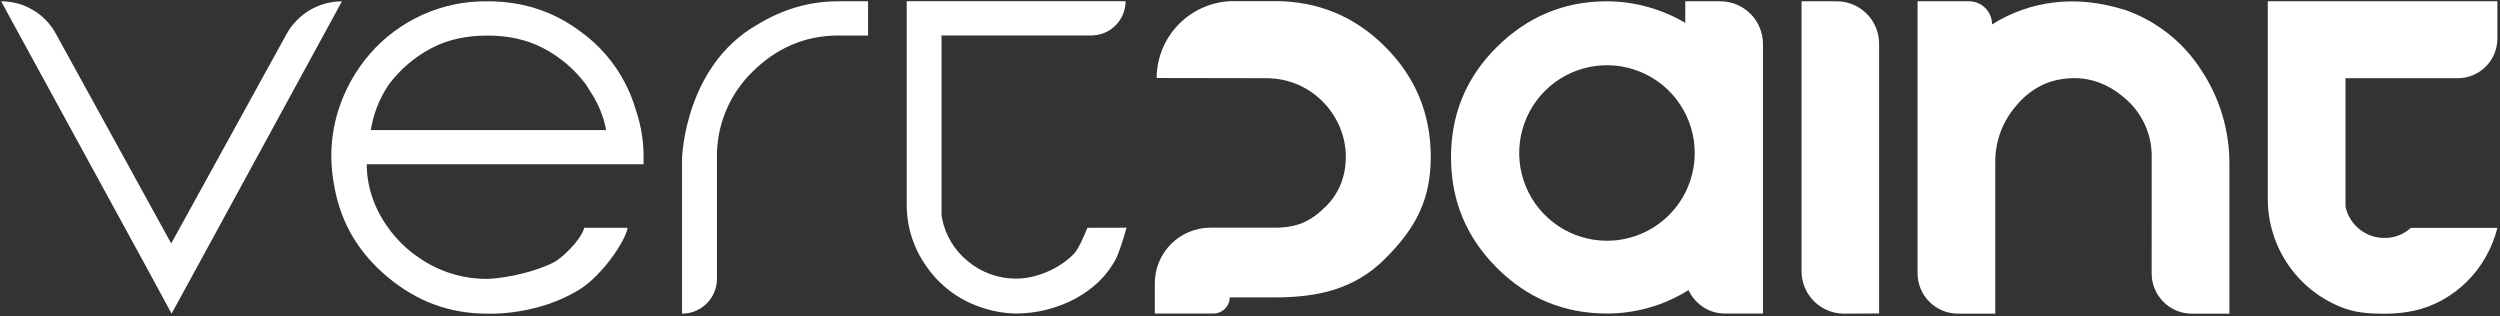
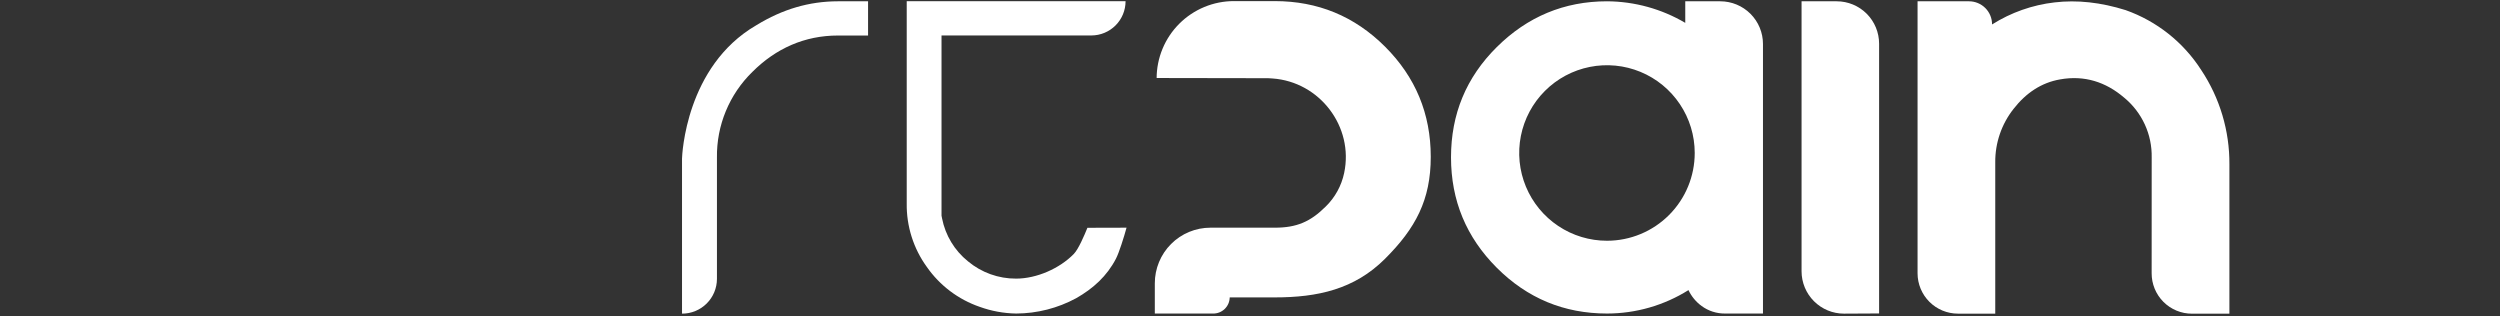
<svg xmlns="http://www.w3.org/2000/svg" width="593" height="75" viewBox="0 0 593 75" fill="none">
  <rect x="0" y="0" width="593" height="75" fill="#333333" stroke="none" />
-   <path d="M592.377 0.308H556.351H537.918V47.081C537.898 52.814 539.661 58.411 542.964 63.097C546.267 67.783 550.945 71.326 556.351 73.234C559.298 74.24 562.386 74.416 565.565 74.416C570.534 74.416 575.161 73.526 579.451 71.087C583.668 68.724 587.16 65.255 589.55 61.053C590.813 58.862 591.764 56.506 592.377 54.052H571.842C570.136 55.629 567.887 56.485 565.565 56.441C563.407 56.446 561.314 55.709 559.636 54.352C557.958 52.996 556.798 51.103 556.351 48.993V18.549H582.982C585.474 18.549 587.863 17.56 589.625 15.798C591.387 14.036 592.377 11.646 592.377 9.154V0.308Z" fill="white" />
  <path d="M510.381 37.359C510.436 34.652 509.876 31.967 508.744 29.506C507.611 27.046 505.936 24.875 503.842 23.156C499.467 19.414 494.417 17.815 488.694 18.826C484.233 19.585 480.551 22.065 477.629 25.812C474.773 29.419 473.236 33.895 473.274 38.496V74.396H464.402C461.869 74.39 459.443 73.381 457.652 71.59C455.861 69.799 454.852 67.373 454.846 64.84V0.308H467.052C467.772 0.308 468.485 0.45 469.15 0.726C469.815 1.002 470.419 1.407 470.927 1.918C471.435 2.428 471.837 3.034 472.11 3.7C472.384 4.366 472.522 5.08 472.519 5.8C477.005 2.964 482.073 1.176 487.346 0.569C492.687 -0.058 498.305 0.552 504.2 2.4C511.585 5.013 517.892 10.01 522.124 16.603C526.543 23.238 528.872 31.043 528.814 39.014V74.406H519.927C518.669 74.406 517.423 74.158 516.262 73.675C515.1 73.193 514.045 72.486 513.157 71.595C512.269 70.704 511.566 69.646 511.088 68.483C510.61 67.319 510.366 66.073 510.371 64.815L510.381 37.359Z" fill="white" />
  <path d="M437.389 74.396C434.721 74.396 432.163 73.337 430.276 71.45C428.39 69.564 427.33 67.005 427.33 64.337V0.308H435.664C438.332 0.308 440.89 1.367 442.777 3.254C444.663 5.14 445.723 7.699 445.723 10.367V74.351L437.389 74.396Z" fill="white" />
  <path d="M408.049 0.308H399.745V5.423C394.121 2.108 387.719 0.344 381.191 0.308C371.007 0.308 362.296 3.969 355.038 11.166C347.781 18.363 344.18 27.074 344.18 37.319C344.18 47.564 347.801 56.275 355.038 63.513C362.276 70.75 370.987 74.371 381.191 74.371C388.023 74.368 394.716 72.442 400.504 68.814C401.215 70.314 402.291 71.613 403.633 72.591C405.238 73.762 407.178 74.386 409.165 74.371H418.178V10.437C418.178 7.75 417.111 5.174 415.211 3.274C413.311 1.375 410.735 0.308 408.049 0.308V0.308ZM381.191 57.105C377.074 57.109 373.047 55.892 369.622 53.607C366.196 51.323 363.525 48.074 361.946 44.271C360.367 40.468 359.951 36.282 360.751 32.243C361.551 28.204 363.531 24.493 366.441 21.579C369.35 18.666 373.058 16.68 377.096 15.874C381.134 15.068 385.321 15.478 389.126 17.051C392.931 18.625 396.184 21.291 398.473 24.714C400.763 28.136 401.986 32.161 401.988 36.278C401.991 41.797 399.801 47.092 395.902 50.997C392.002 54.903 386.711 57.1 381.191 57.105V57.105Z" fill="white" />
  <path d="M299.934 18.549C300.593 18.549 301.227 18.549 301.84 18.615C313.031 19.394 321.163 30.057 318.835 41.031C318.2 44.053 316.683 46.819 314.474 48.977C310.828 52.619 307.529 54.007 302.404 54.007H287.109C285.377 54.007 283.662 54.348 282.061 55.011C280.461 55.674 279.007 56.646 277.783 57.871C276.558 59.096 275.587 60.55 274.924 62.151C274.262 63.751 273.921 65.467 273.922 67.199V74.371H287.662C288.179 74.389 288.694 74.304 289.178 74.12C289.661 73.937 290.103 73.659 290.478 73.302C290.853 72.946 291.153 72.518 291.36 72.045C291.567 71.571 291.678 71.061 291.686 70.543H302.368C312.553 70.543 321.264 68.632 328.521 61.39C335.779 54.148 339.375 47.433 339.375 37.208C339.375 26.984 335.759 18.273 328.521 11.055C321.284 3.838 312.573 0.262 302.368 0.262H292.682C290.275 0.262 287.891 0.736 285.667 1.658C283.443 2.579 281.422 3.93 279.721 5.632C278.019 7.334 276.669 9.355 275.748 11.579C274.827 13.804 274.354 16.187 274.354 18.595V18.504L299.934 18.549Z" fill="white" />
  <path d="M257.936 54.032C257.186 55.878 255.813 59.102 254.702 60.243C251.342 63.684 245.895 66.088 241.027 66.088C236.85 66.111 232.801 64.655 229.595 61.978C226.416 59.419 224.243 55.819 223.459 51.814L223.328 51.16V8.41H258.871C261.023 8.409 263.087 7.553 264.608 6.031C266.129 4.508 266.984 2.445 266.984 0.292H215.075V48.248C214.998 53.662 216.676 58.955 219.858 63.337C222.929 67.731 227.316 71.038 232.386 72.782C235.164 73.787 238.089 74.324 241.042 74.371C246.008 74.349 250.892 73.102 255.26 70.74C259.314 68.436 262.578 65.469 264.7 61.37C265.46 59.901 266.606 56.24 267.215 54.007L257.936 54.032Z" fill="white" />
  <path d="M161.775 37.611C161.806 36.725 162.651 15.748 179.348 6.016L179.469 5.945C185.605 2.193 191.907 0.317 198.757 0.307H205.904V8.425H198.772C190.876 8.425 184.046 11.477 178.468 17.05C175.757 19.69 173.613 22.856 172.167 26.353C170.721 29.85 170.004 33.605 170.059 37.389V66.163C170.056 67.247 169.839 68.32 169.421 69.321C169.003 70.322 168.391 71.23 167.622 71.995C166.853 72.759 165.941 73.365 164.938 73.777C163.934 74.189 162.86 74.399 161.775 74.396V37.611Z" fill="white" />
-   <path d="M137.81 68.434C142.638 65.346 148.201 57.57 148.875 54.035H138.59C137.78 56.977 133.409 61.076 131.624 62.082C127.6 64.285 120.408 65.965 115.801 66.151H115.6C109.799 66.191 104.128 64.434 99.365 61.121C94.724 57.977 91.091 53.558 88.904 48.397L88.547 47.461C87.52 44.749 86.993 41.872 86.993 38.971H152.652V37.231C152.676 33.553 152.091 29.896 150.922 26.408L150.841 26.151C148.675 18.62 144.037 12.037 137.674 7.462C131.086 2.574 123.874 0.31 115.62 0.31C110.352 0.236 105.131 1.31 100.32 3.458C95.509 5.606 91.224 8.776 87.762 12.748C84.342 16.686 81.773 21.289 80.218 26.267C79.115 29.817 78.566 33.515 78.589 37.231C78.607 39.648 78.864 42.057 79.353 44.423V44.504C80.962 53.054 85.092 60 91.982 65.743C98.872 71.487 106.567 74.399 115.62 74.399C115.62 74.399 127.56 75.007 137.81 68.434ZM87.958 30.849C88.57 26.96 90.039 23.257 92.259 20.006C94.924 16.451 98.344 13.531 102.272 11.456C106.336 9.293 110.822 8.438 115.545 8.438C120.267 8.438 124.754 9.273 128.858 11.425C132.826 13.493 136.279 16.425 138.962 20.006L140.154 21.912C141.944 24.62 143.175 27.658 143.775 30.849H87.958Z" fill="white" />
-   <path d="M13.222 7.952L40.612 57.744L67.967 8.083C69.263 5.733 71.165 3.773 73.475 2.408C75.786 1.043 78.421 0.323 81.104 0.323L47.02 62.829L40.698 74.396L34.346 62.673L2.182 3.828L0.281 0.308C2.926 0.304 5.522 1.012 7.799 2.357C10.076 3.702 11.949 5.635 13.222 7.952Z" fill="white" />
</svg>